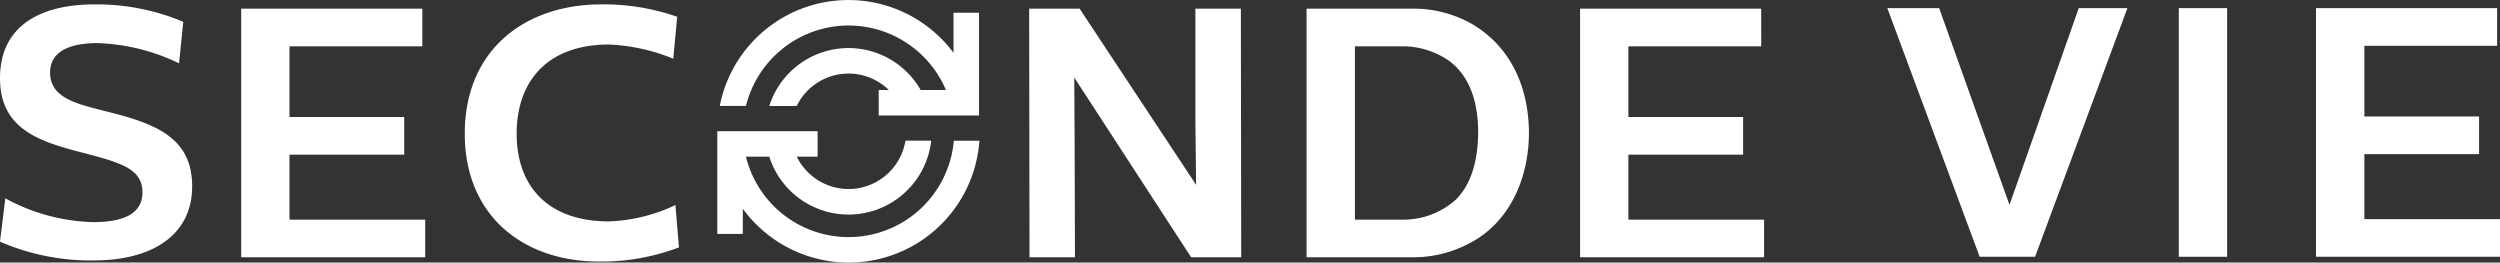
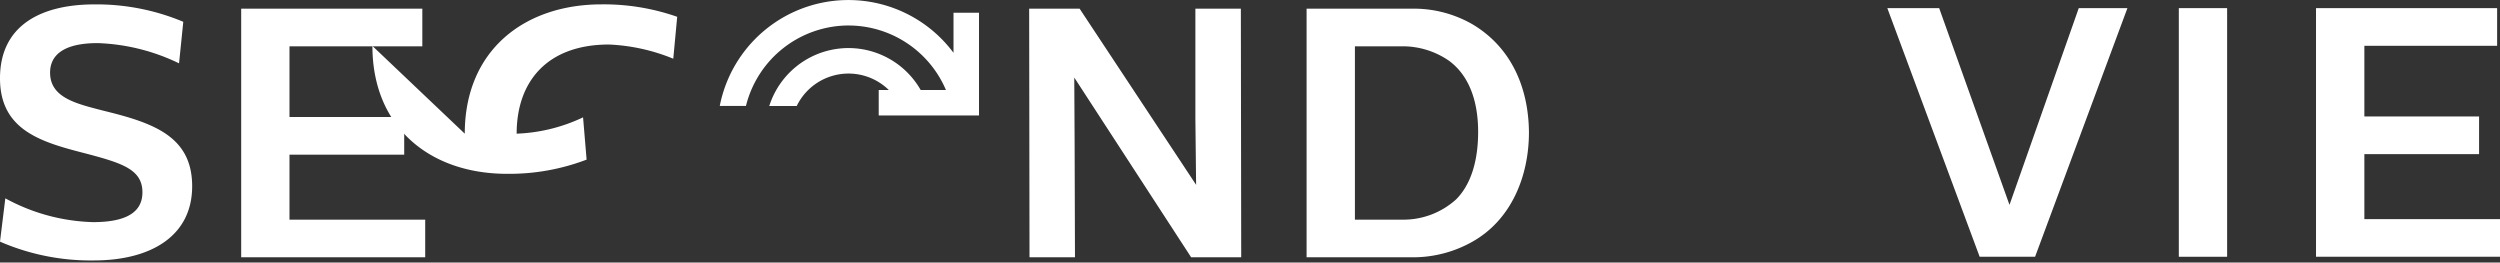
<svg xmlns="http://www.w3.org/2000/svg" id="Groupe_805" data-name="Groupe 805" width="301.606" height="31.676" viewBox="0 0 301.606 31.676">
  <rect x="0" y="0" width="301.606" height="31.676" fill="#333333" stroke="none" />
  <path id="Tracé_44" data-name="Tracé 44" d="M1229.756,5.2,1221.4,28.938,1212.916,5.2h-6.255l11.14,29.995h6.686L1235.627,5.2Z" transform="translate(-978.97 -4.219)" fill="#fff" />
  <rect id="Rectangle_171" data-name="Rectangle 171" width="5.827" height="29.995" transform="translate(262.858 0.981)" fill="#fff" />
  <path id="Tracé_45" data-name="Tracé 45" d="M1480.75,5.2V35.195h22.2V30.653h-16.367V22.811h13.84V18.269h-13.84V9.742H1502.6V5.2Z" transform="translate(-1201.341 -4.219)" fill="#fff" />
  <g id="Groupe_415" data-name="Groupe 415">
    <path id="Tracé_46" data-name="Tracé 46" d="M0,31.435l.642-5.227a23.332,23.332,0,0,0,10.586,2.87c4.715,0,5.955-1.67,5.955-3.6,0-2.742-2.444-3.513-6.642-4.629C5.229,19.479,0,18.151,0,11.724S5.014,2.81,11.4,2.81a27.092,27.092,0,0,1,10.712,2.1L21.6,9.922A24.333,24.333,0,0,0,11.784,7.48c-4.24,0-5.742,1.544-5.742,3.557,0,3.085,3.257,3.77,6.557,4.629,5.955,1.457,10.584,3.085,10.584,9.084S18.213,33.7,11.312,33.7A27.444,27.444,0,0,1,0,31.433" transform="translate(0 -2.28)" fill="#fff" />
    <path id="Tracé_47" data-name="Tracé 47" d="M176.053,10.082H160.027v8.527h13.841v4.542H160.027v7.842H176.4v4.542H154.2V5.54h21.853Z" transform="translate(-125.103 -4.495)" fill="#fff" />
-     <path id="Tracé_48" data-name="Tracé 48" d="M297.142,18.407c0-10.069,7.2-15.6,16.5-15.6a26.729,26.729,0,0,1,9.127,1.5l-.472,5.057a23,23,0,0,0-7.755-1.713c-7.414,0-11.141,4.414-11.141,10.756s3.77,10.584,11.141,10.584a20.425,20.425,0,0,0,8.012-1.97l.428,5.1a26.192,26.192,0,0,1-9.6,1.713c-9.3,0-16.241-5.614-16.241-15.426" transform="translate(-241.071 -2.28)" fill="#fff" />
+     <path id="Tracé_48" data-name="Tracé 48" d="M297.142,18.407c0-10.069,7.2-15.6,16.5-15.6a26.729,26.729,0,0,1,9.127,1.5l-.472,5.057a23,23,0,0,0-7.755-1.713c-7.414,0-11.141,4.414-11.141,10.756a20.425,20.425,0,0,0,8.012-1.97l.428,5.1a26.192,26.192,0,0,1-9.6,1.713c-9.3,0-16.241-5.614-16.241-15.426" transform="translate(-241.071 -2.28)" fill="#fff" />
    <path id="Tracé_49" data-name="Tracé 49" d="M677.541,35.535l-14.1-21.683.043,7.97.043,13.712h-5.485L658,5.54h6.085l14.056,21.253-.087-7.927V5.54h5.485l.043,29.995Z" transform="translate(-533.839 -4.495)" fill="#fff" />
    <path id="Tracé_50" data-name="Tracé 50" d="M835.37,5.54h12.9a14.185,14.185,0,0,1,7.112,1.885c4.757,2.829,6.77,7.755,6.814,13.026,0,5.27-2.1,10.542-6.814,13.2a14.564,14.564,0,0,1-7.112,1.885h-12.9Zm11.484,25.453a9.462,9.462,0,0,0,6.555-2.444c1.757-1.757,2.657-4.585,2.657-8.14,0-3.985-1.244-6.942-3.557-8.614a9.838,9.838,0,0,0-5.657-1.713H841.2V30.993h5.657Z" transform="translate(-677.74 -4.495)" fill="#fff" />
-     <path id="Tracé_51" data-name="Tracé 51" d="M1032.083,10.082h-16.028v8.527H1029.9v4.542h-13.843v7.842h16.371v4.542h-22.2V5.54h21.853Z" transform="translate(-819.605 -4.495)" fill="#fff" />
    <path id="Tracé_52" data-name="Tracé 52" d="M475.717,3.076a12.781,12.781,0,0,1,11.75,7.782h-3.046a10.029,10.029,0,0,0-18.267,1.927h3.312a6.947,6.947,0,0,1,11.108-1.927h-1.217v3.076h12.1V1.538h-3.076V6.372a15.812,15.812,0,0,0-28.2,6.412h3.159a12.776,12.776,0,0,1,12.38-9.71" transform="translate(-373.347 0)" fill="#fff" />
-     <path id="Tracé_53" data-name="Tracé 53" d="M487.132,85.017a12.751,12.751,0,0,1-25.083,1.928h2.817A10.036,10.036,0,0,0,484.4,85.017h-3.106a6.954,6.954,0,0,1-13.111,1.928h2.512V83.87h-12.1V96.263h3.076V93.22a15.806,15.806,0,0,0,28.544-8.2h-3.076Z" transform="translate(-372.057 -68.044)" fill="#fff" />
  </g>
</svg>